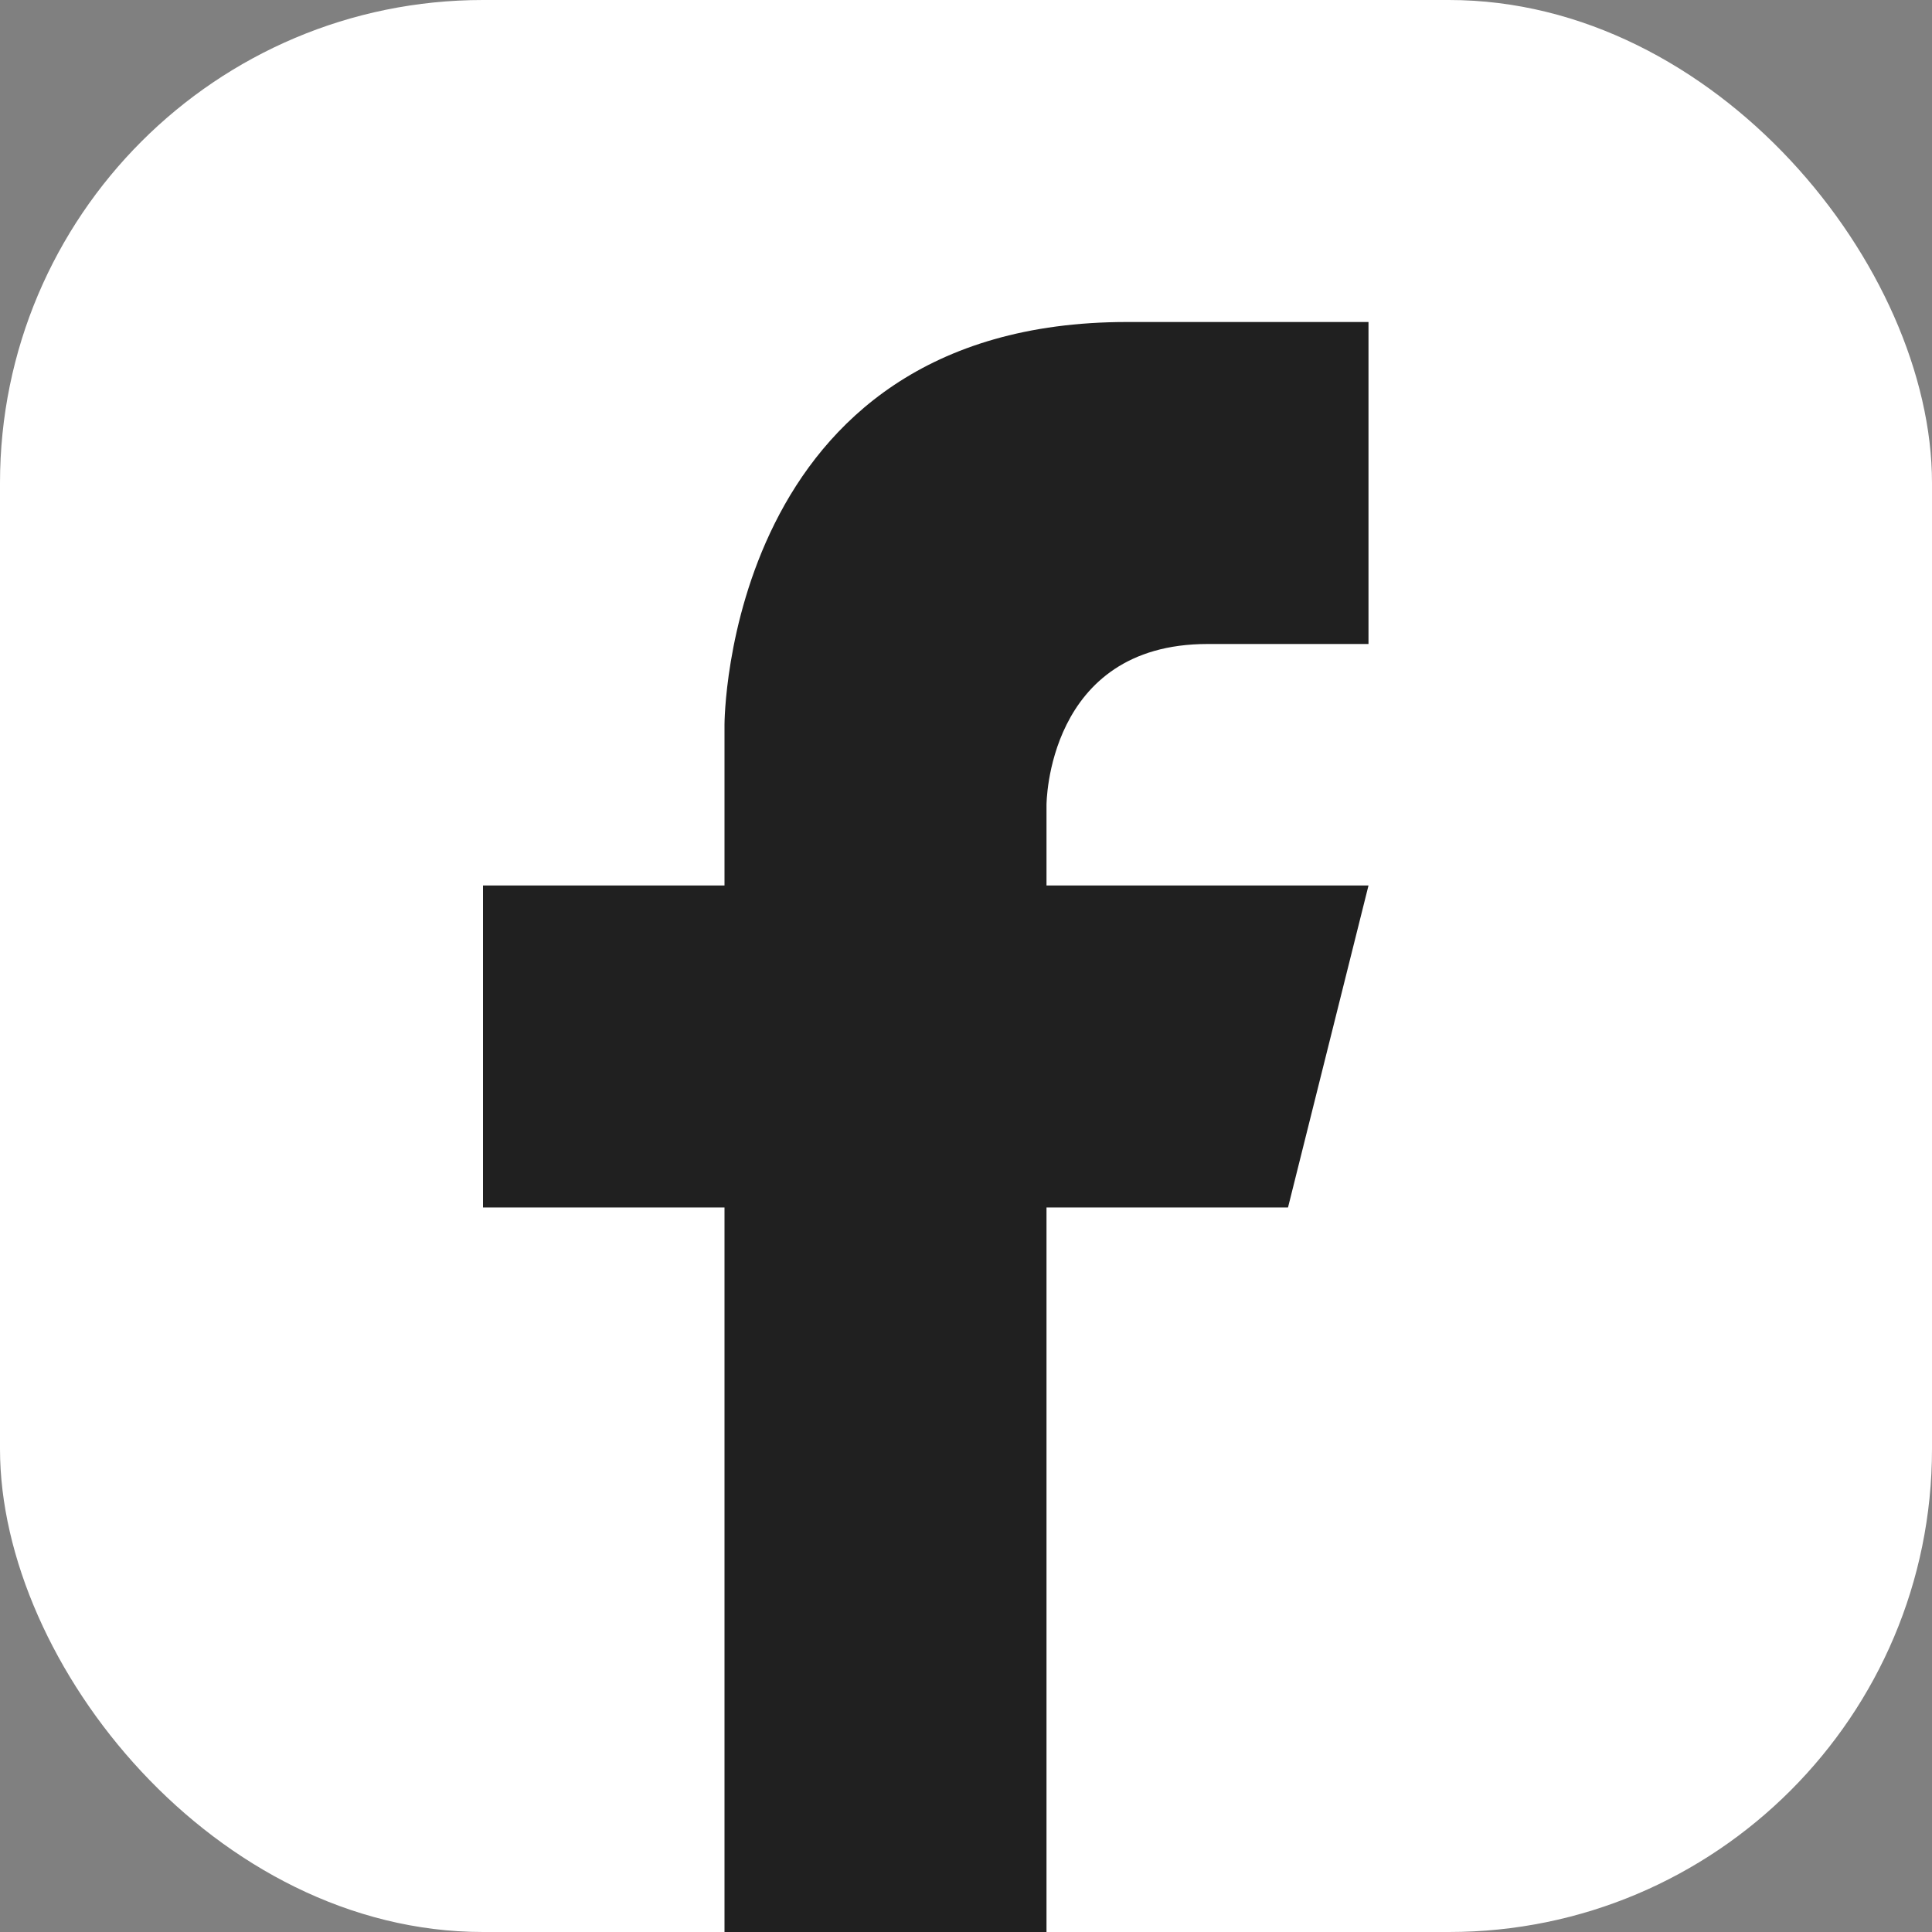
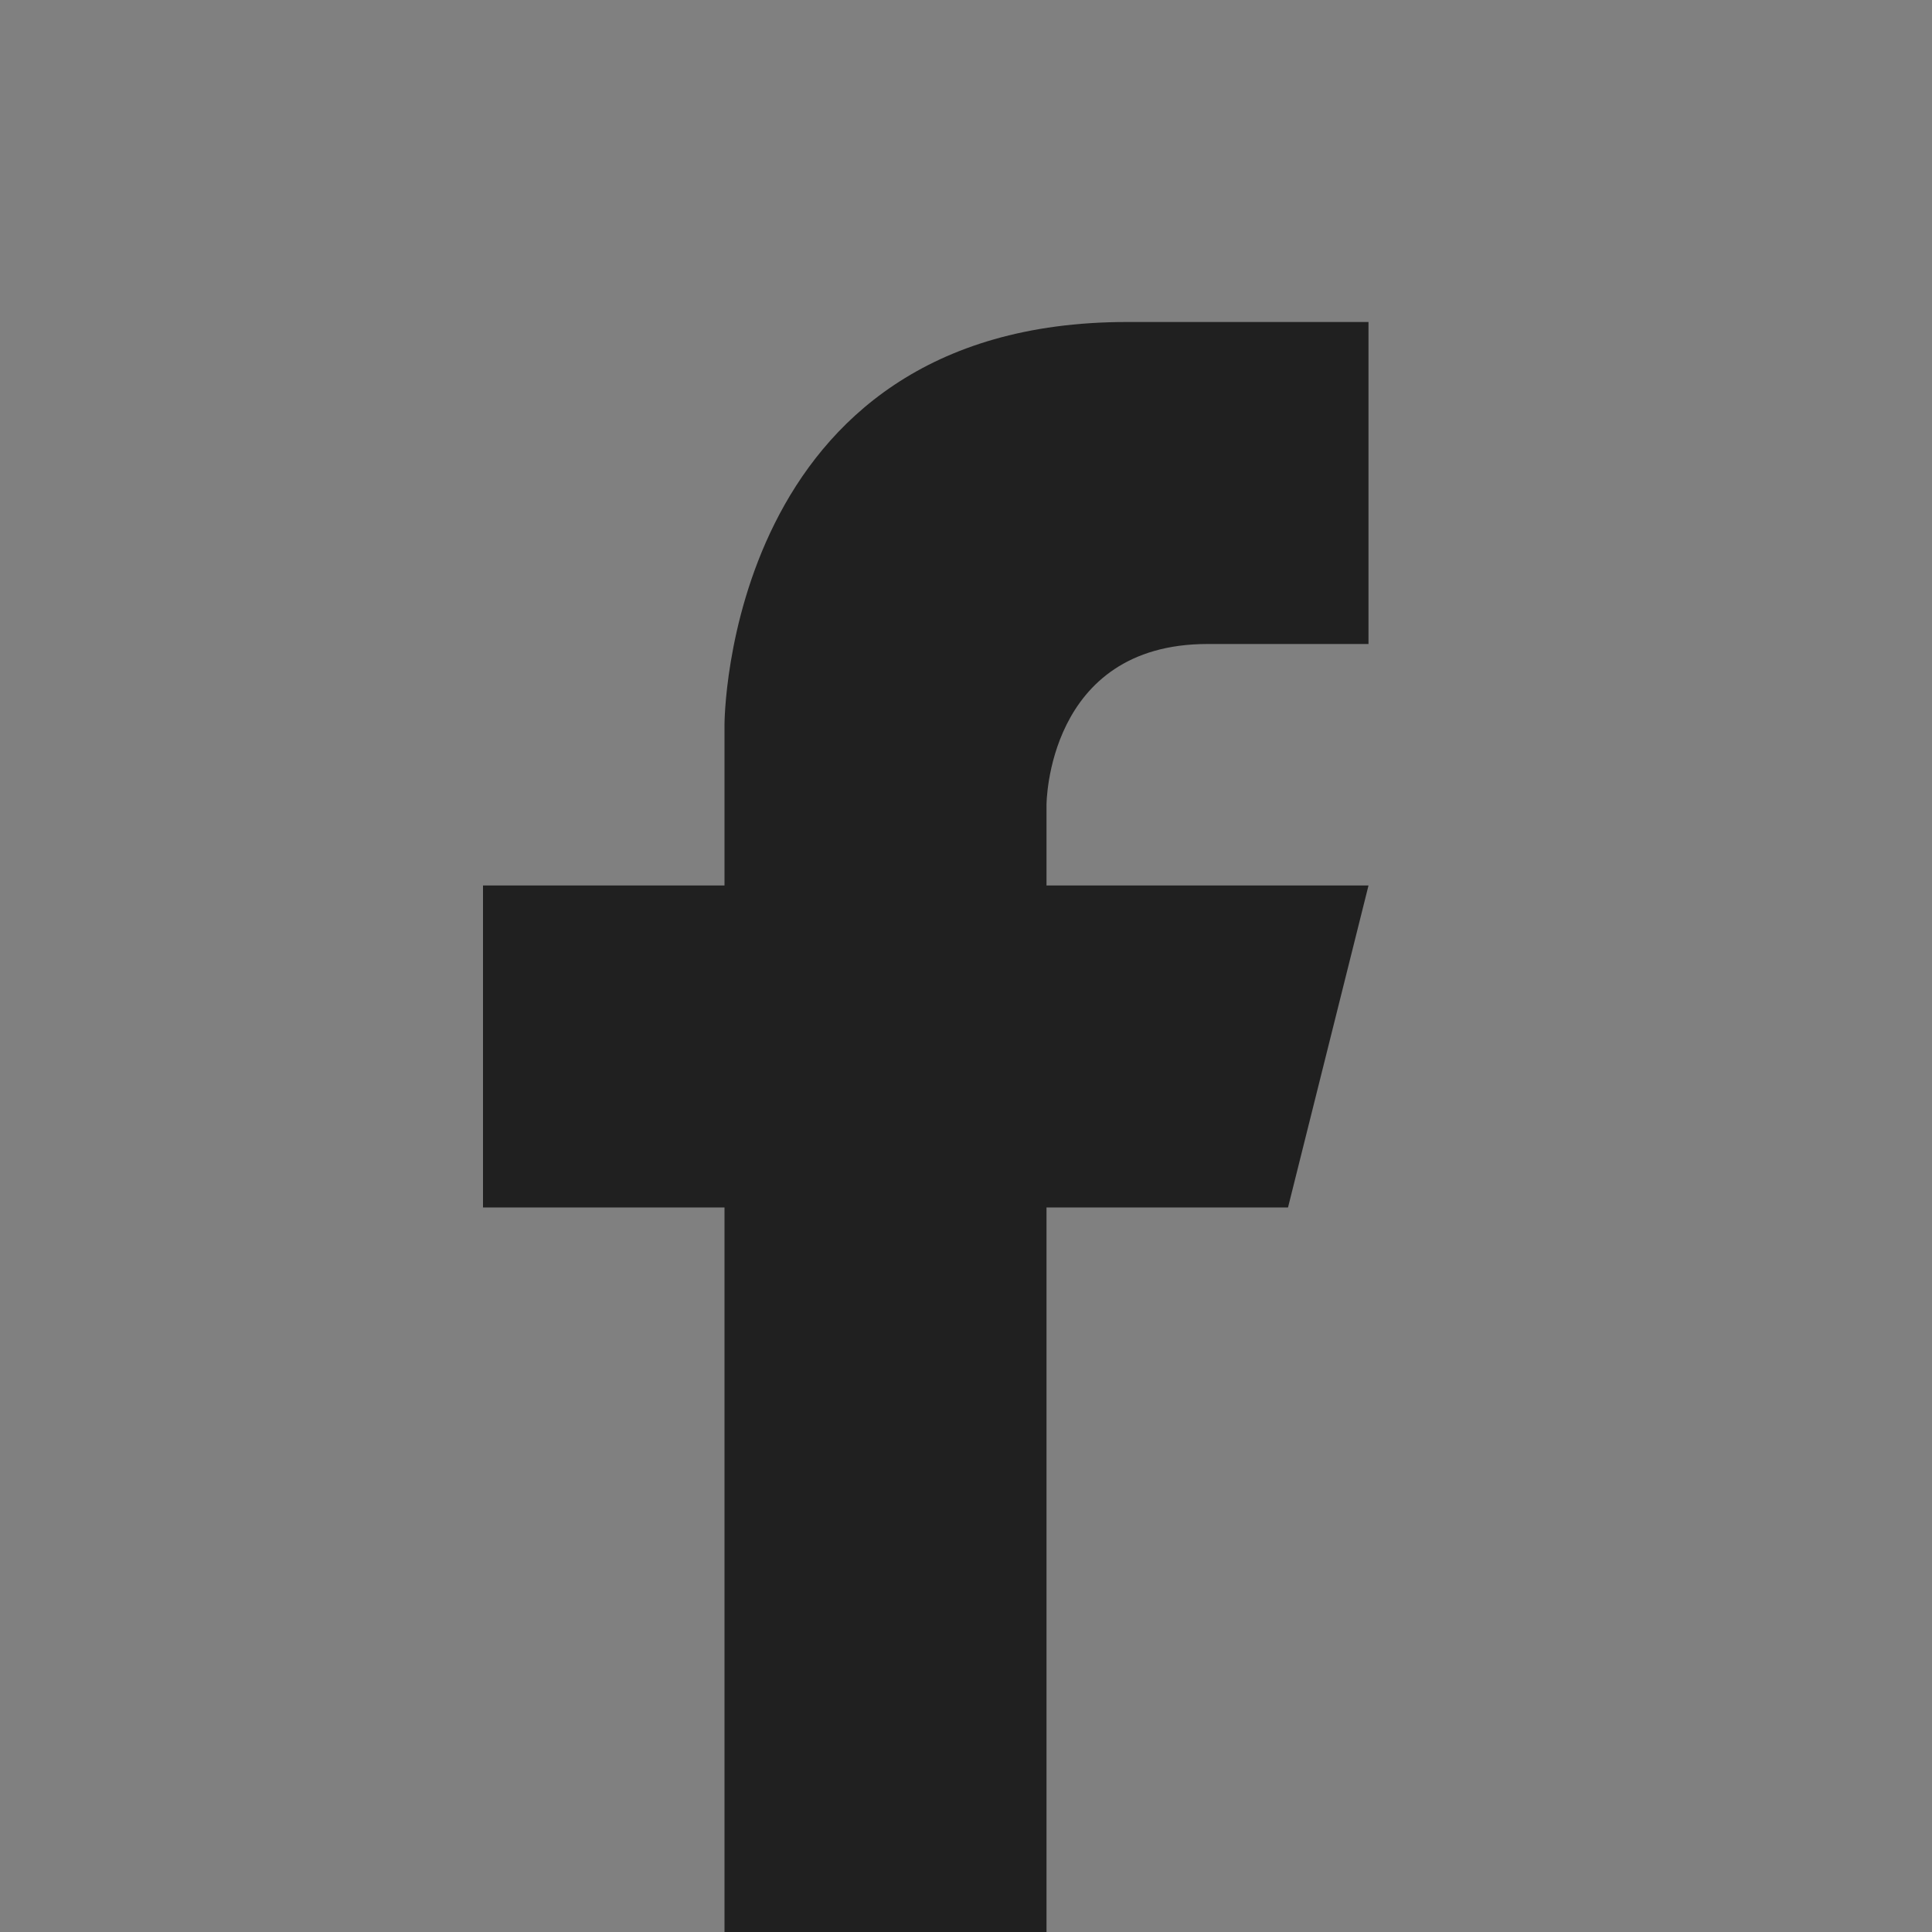
<svg xmlns="http://www.w3.org/2000/svg" id="Livello_2" data-name="Livello 2" viewBox="0 0 24 24">
  <rect x="0" y="0" width="24" height="24" fill="#808080" stroke="none" />
  <defs>
    <style>
      .cls-1 {
        fill: #202020;
      }

      .cls-1, .cls-2 {
        stroke-width: 0px;
      }

      .cls-2 {
        fill: #fff;
      }
    </style>
  </defs>
  <g id="Livello_1-2" data-name="Livello 1">
    <g>
-       <rect class="cls-2" x="0" width="24" height="24" rx="6" ry="6" />
-       <path class="cls-1" d="M16,15l1-4h-4v-1s0-2,2-2h2v-4h-3c-5,0-5,5-5,5v2h-3v4h3v9h4v-9h3Z" />
+       <path class="cls-1" d="M16,15l1-4h-4v-1s0-2,2-2h2v-4h-3c-5,0-5,5-5,5v2h-3v4h3v9h4v-9Z" />
    </g>
  </g>
</svg>